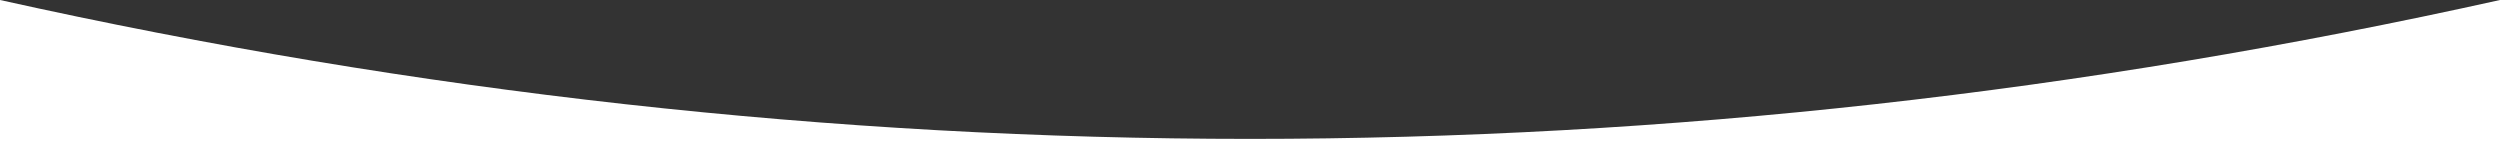
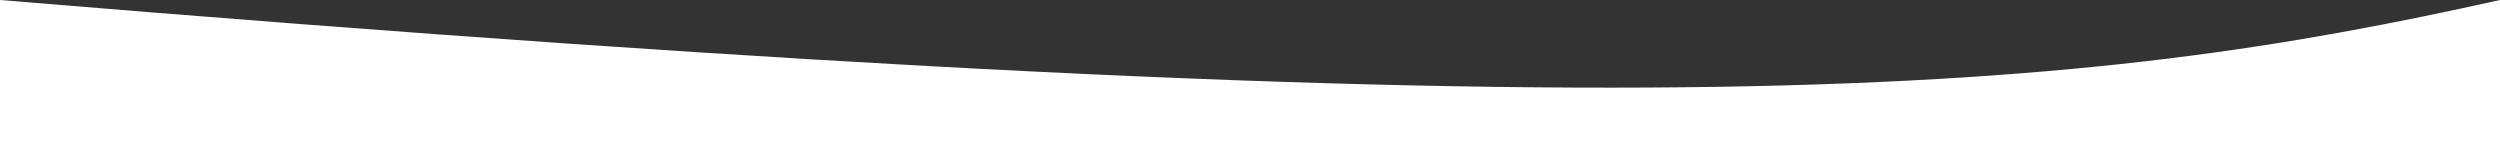
<svg xmlns="http://www.w3.org/2000/svg" width="2160" height="122" viewBox="0 0 2160 122" fill="none">
  <rect x="0" y="0" width="2160" height="122" fill="#333333" stroke="none" />
-   <path id="Wave" fill-rule="evenodd" clip-rule="evenodd" d="M2160 262.5H0V0C360 80 720 120 1080 120C1440 120 1800 80 2160 0V262.5Z" fill="white" />
+   <path id="Wave" fill-rule="evenodd" clip-rule="evenodd" d="M2160 262.5H0V0C1440 120 1800 80 2160 0V262.5Z" fill="white" />
</svg>